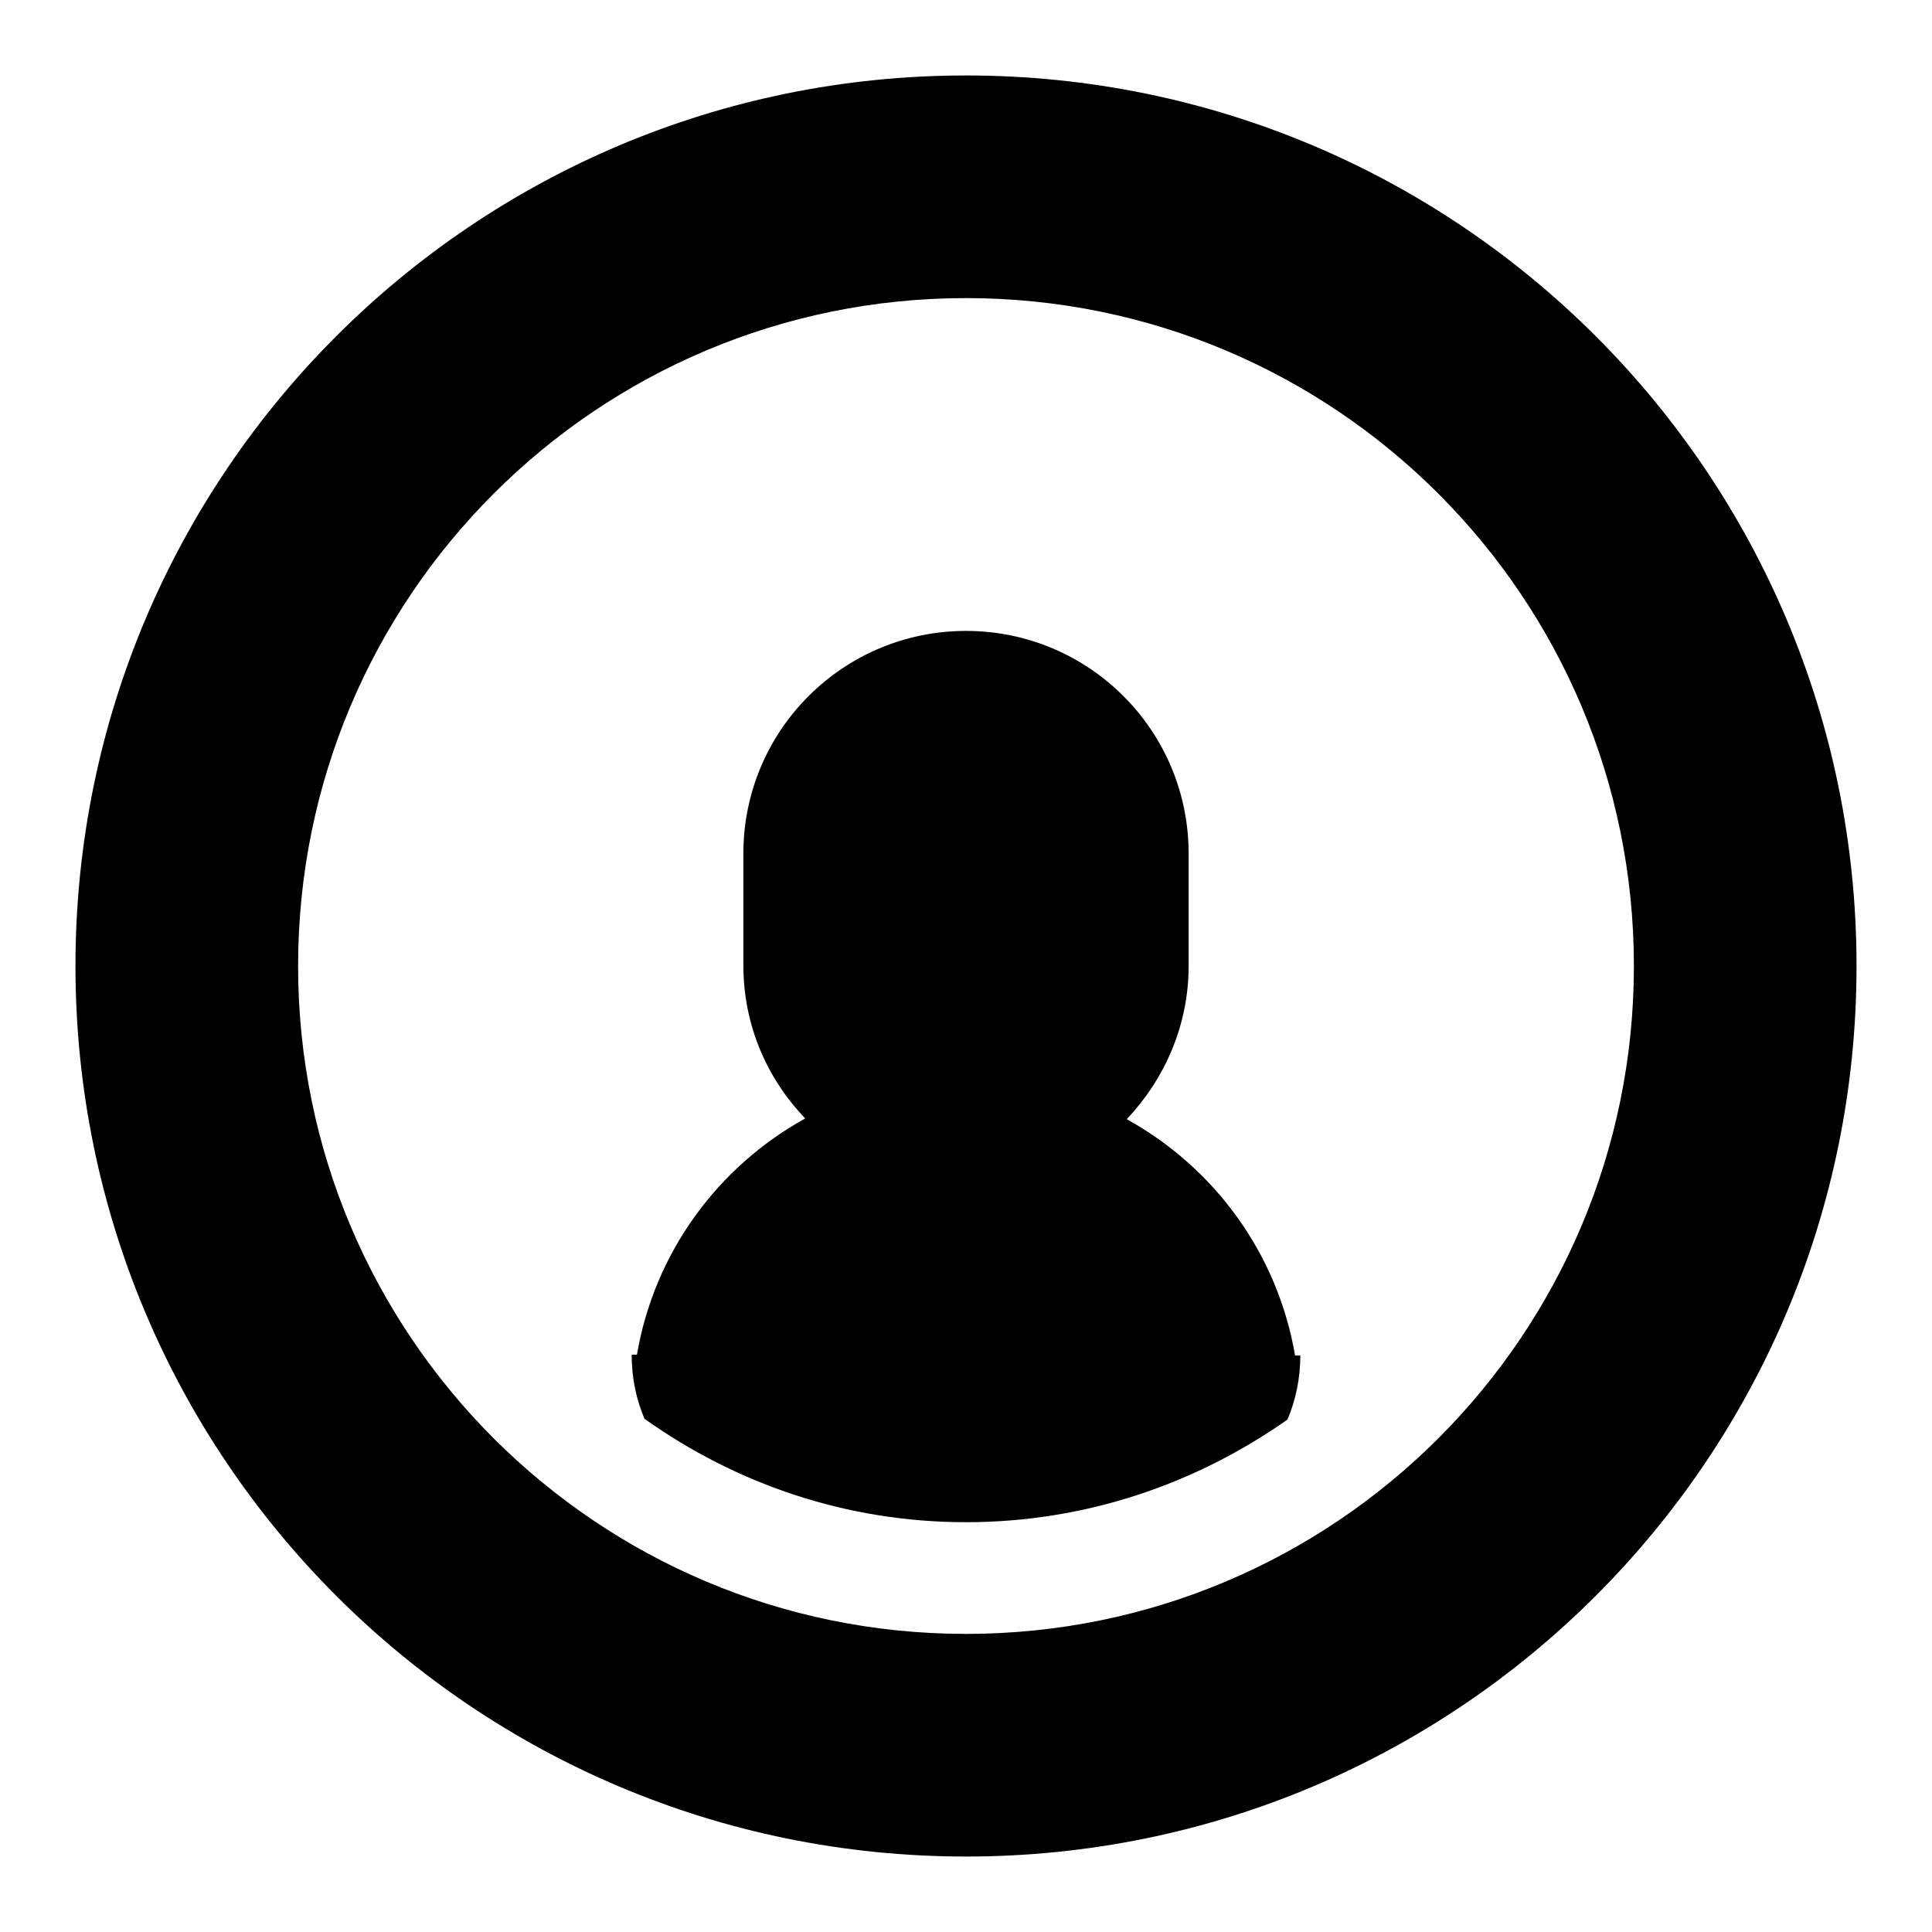
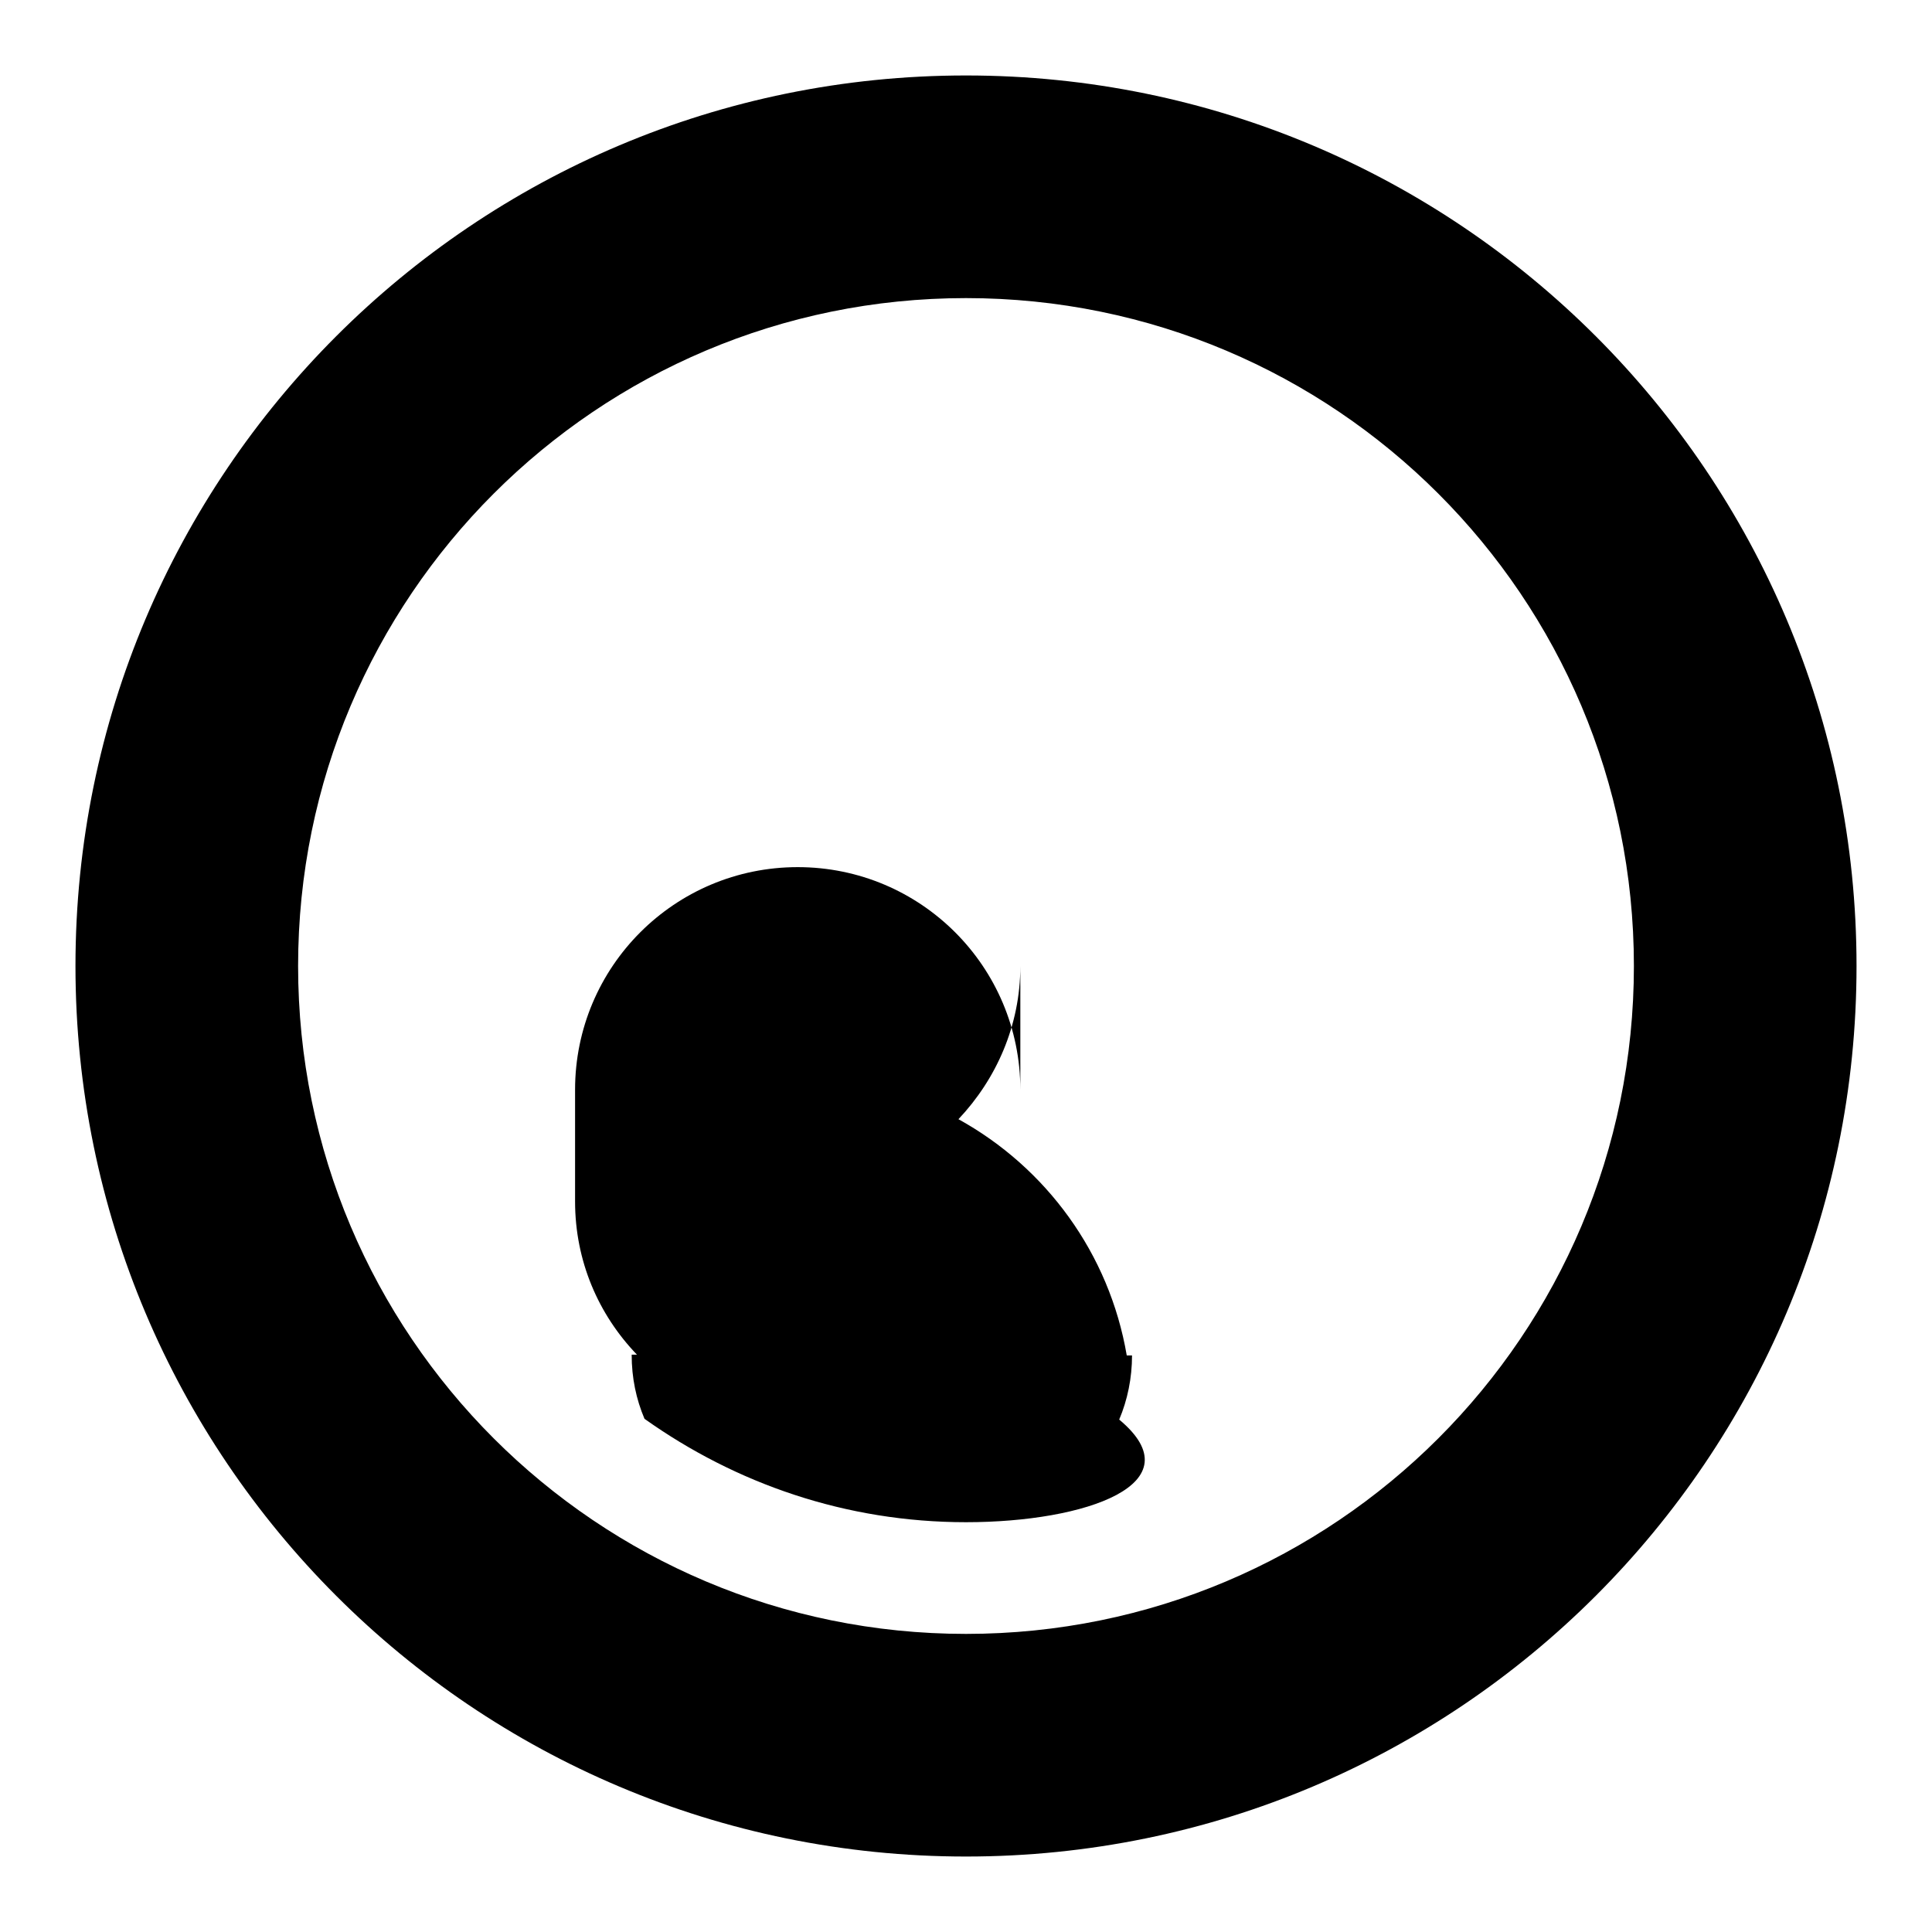
<svg xmlns="http://www.w3.org/2000/svg" version="1.1" x="0px" y="0px" viewBox="0 0 256 256" enable-background="new 0 0 256 256" xml:space="preserve">
  <g>
    <g>
-       <path fill="#000000" d="M128,246c-65.2,0-118-52.8-118-118C10,62.8,62.8,10,128,10c65.2,0,118,52.8,118,118C246,193.2,193.2,246,128,246z M128,39.5c-48.9,0-88.5,39.6-88.5,88.5c0,48.9,39.6,88.5,88.5,88.5c48.9,0,88.5-39.6,88.5-88.5C216.5,79.1,176.9,39.5,128,39.5z M128,201.7c-15.9,0-30.5-5.1-42.6-13.7c-1.1-2.6-1.7-5.4-1.7-8.5h0.7c2.3-13.5,10.7-24.9,22.3-31.3c-5.1-5.3-8.2-12.4-8.2-20.3v-14.8c0-16.3,13.2-29.5,29.5-29.5c16.3,0,29.5,13.2,29.5,29.5V128c0,7.9-3.2,15-8.2,20.3c11.6,6.4,20,17.8,22.3,31.3h0.7c0,3-0.6,5.9-1.7,8.5C158.5,196.6,143.9,201.7,128,201.7z" />
+       <path fill="#000000" d="M128,246c-65.2,0-118-52.8-118-118C10,62.8,62.8,10,128,10c65.2,0,118,52.8,118,118C246,193.2,193.2,246,128,246z M128,39.5c-48.9,0-88.5,39.6-88.5,88.5c0,48.9,39.6,88.5,88.5,88.5c48.9,0,88.5-39.6,88.5-88.5C216.5,79.1,176.9,39.5,128,39.5z M128,201.7c-15.9,0-30.5-5.1-42.6-13.7c-1.1-2.6-1.7-5.4-1.7-8.5h0.7c-5.1-5.3-8.2-12.4-8.2-20.3v-14.8c0-16.3,13.2-29.5,29.5-29.5c16.3,0,29.5,13.2,29.5,29.5V128c0,7.9-3.2,15-8.2,20.3c11.6,6.4,20,17.8,22.3,31.3h0.7c0,3-0.6,5.9-1.7,8.5C158.5,196.6,143.9,201.7,128,201.7z" />
    </g>
  </g>
</svg>